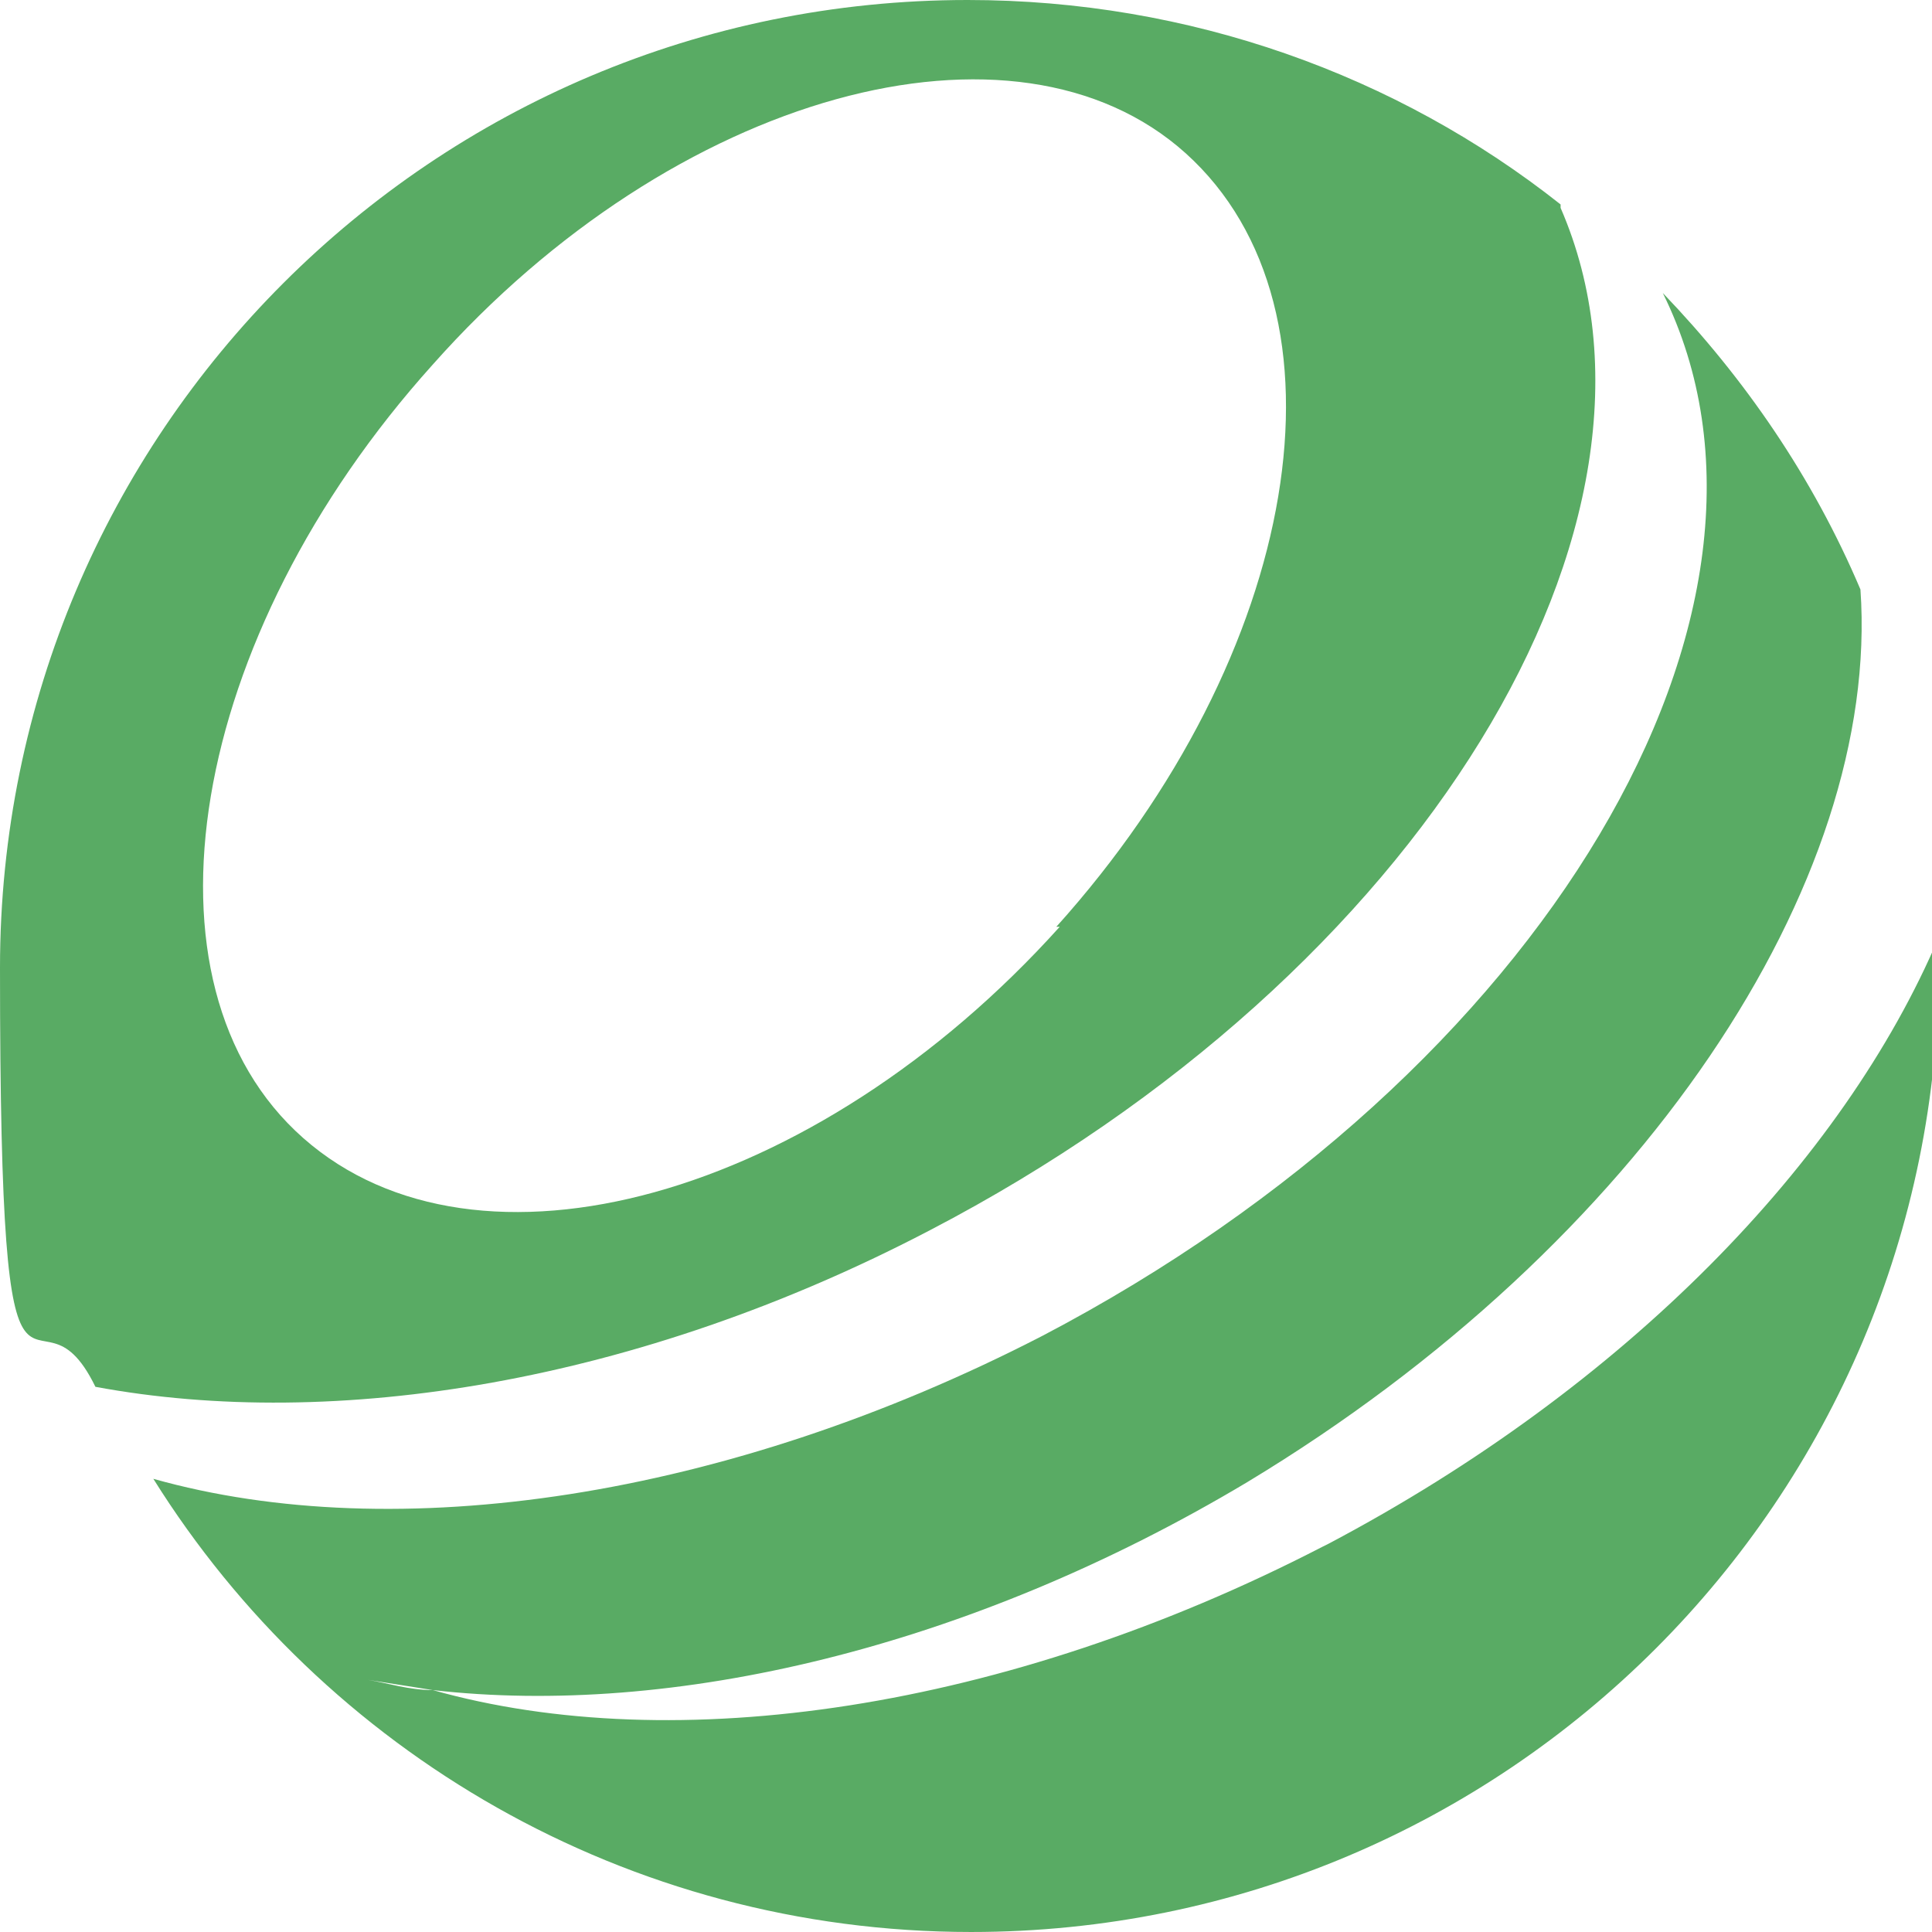
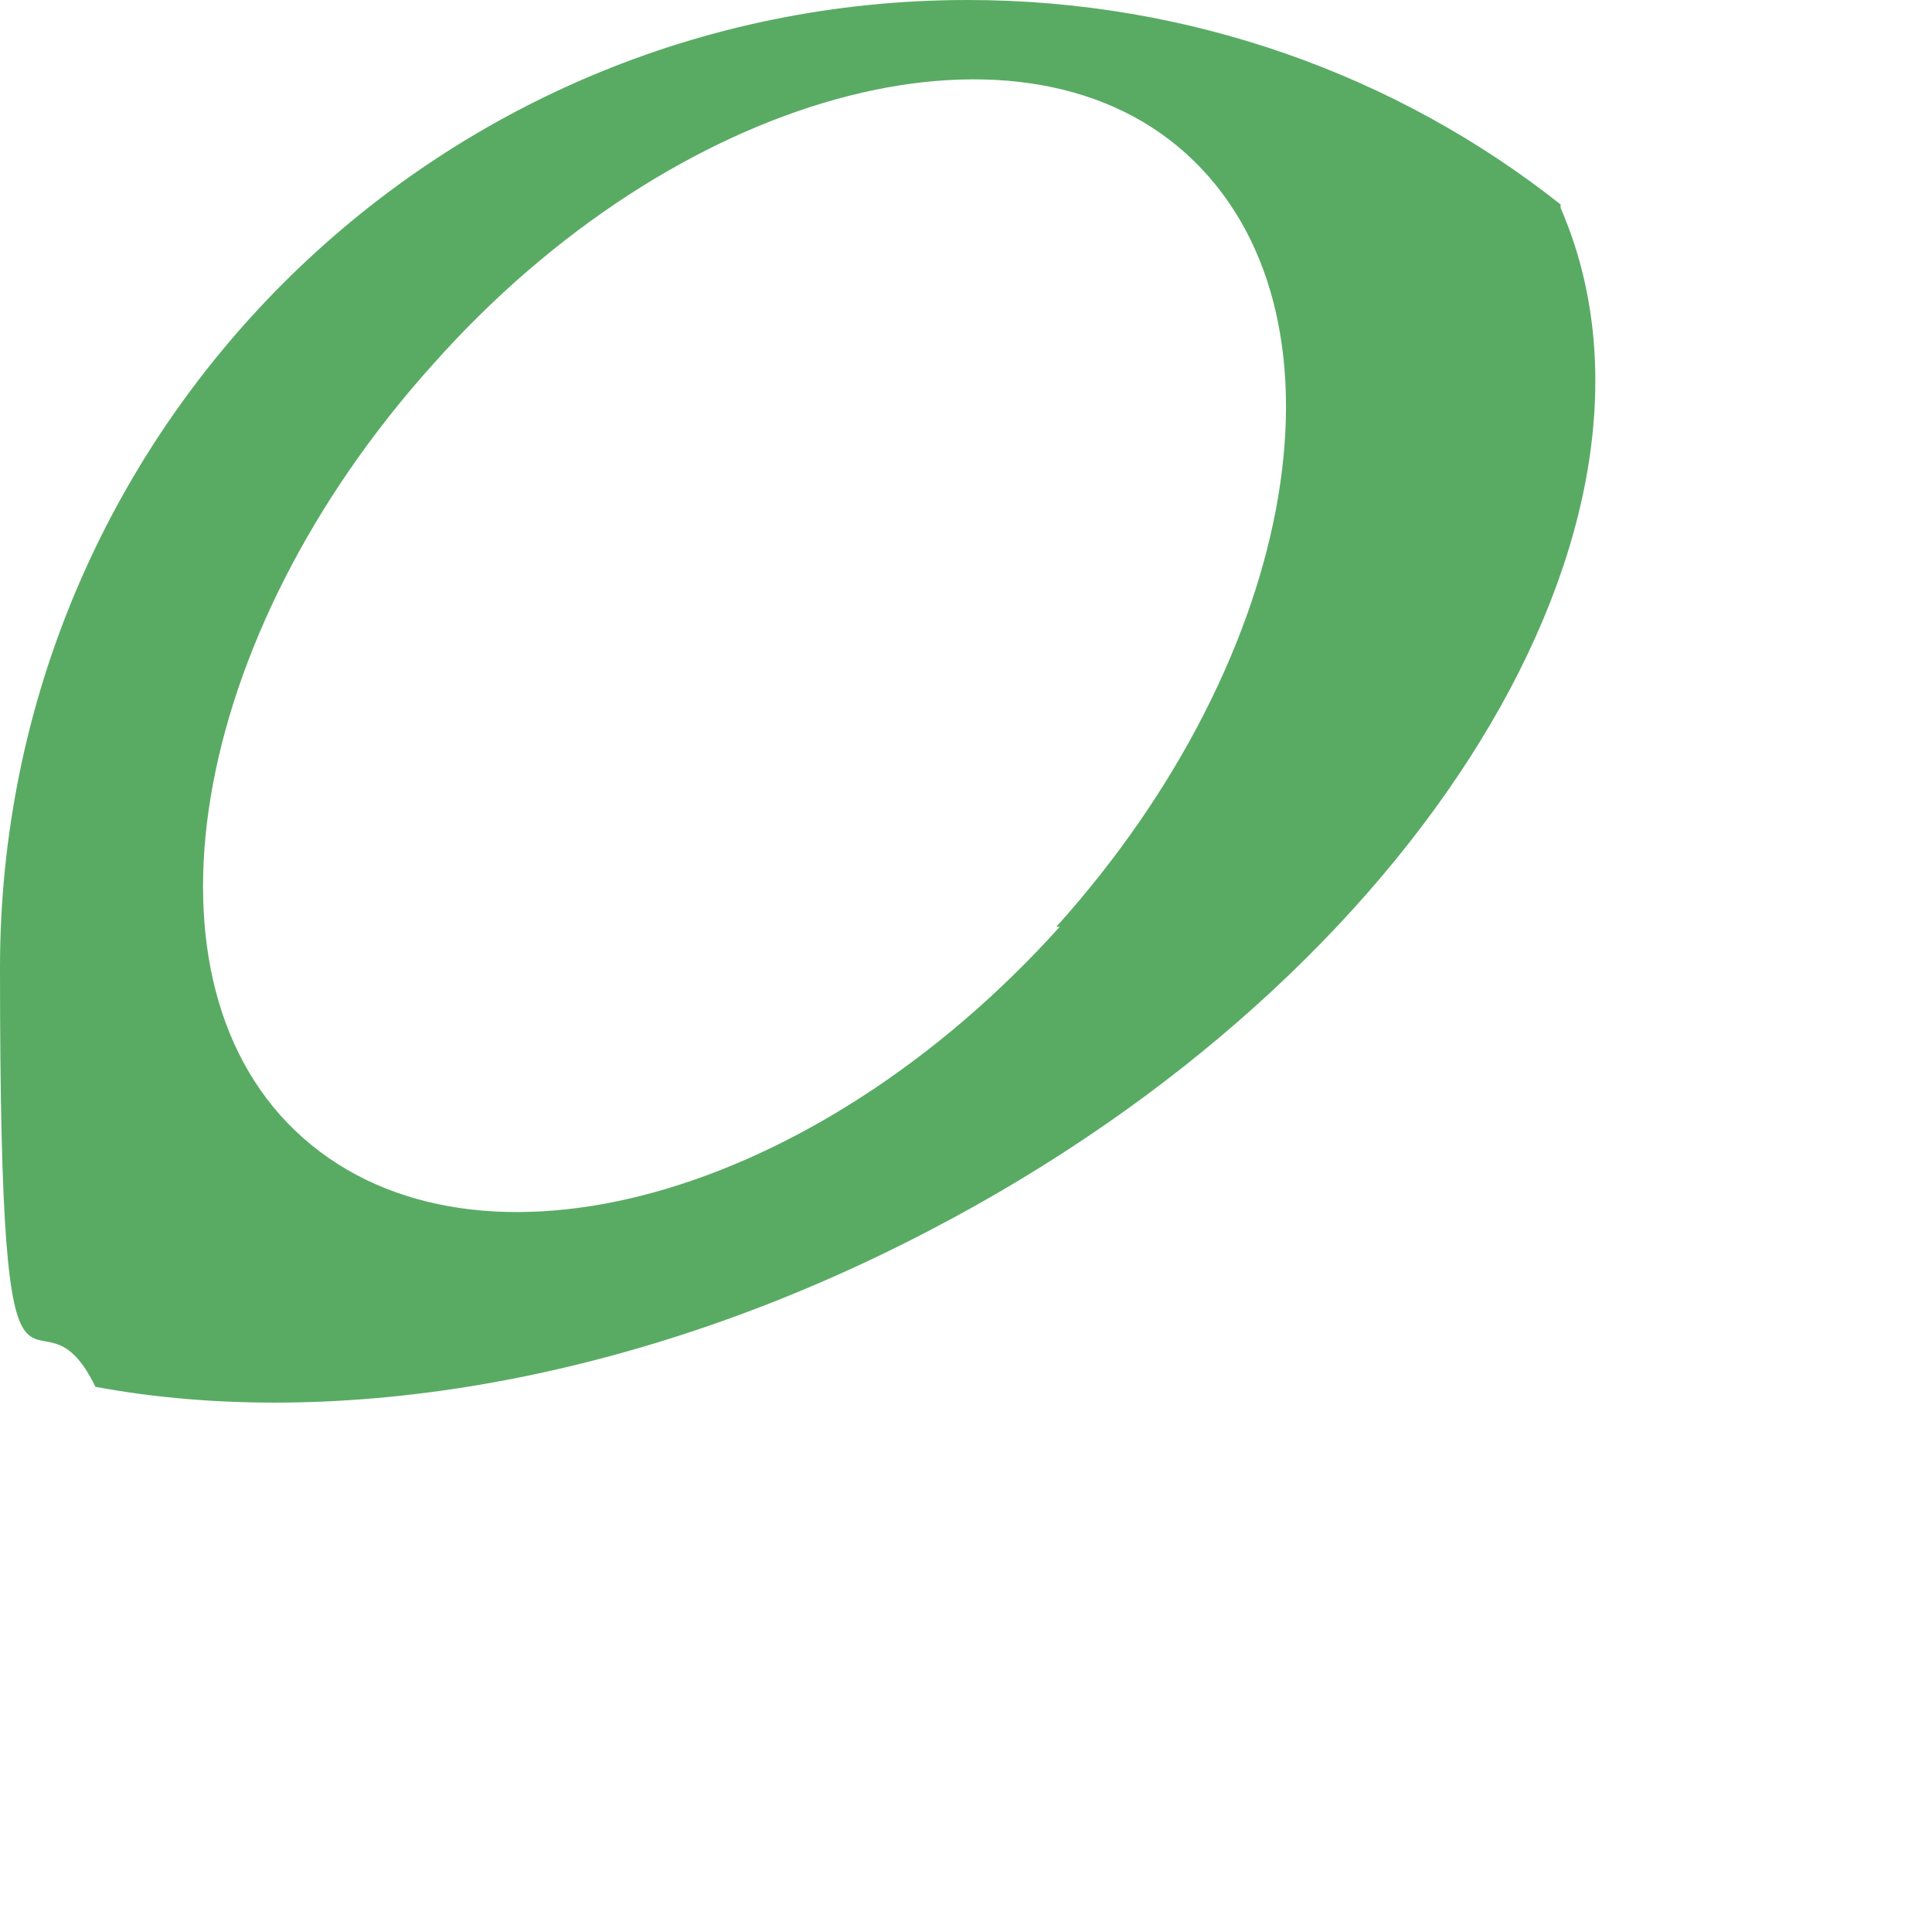
<svg xmlns="http://www.w3.org/2000/svg" id="Layer_1" data-name="Layer 1" version="1.1" viewBox="0 0 56.7 56.7">
  <defs>
    <style>
      .cls-1 {
        fill: #59ab64;
        stroke-width: 0px;
      }
    </style>
  </defs>
-   <path class="cls-1" d="M38.8,45.4c-9.3,4.8-19,6.2-26.1,4.2h0c-.7,0-1.3-.2-1.9-.3l1.9.3c7,.8,15.7-1.2,23.9-6.1,11.6-7,18.6-17.6,18-26.2-1.4-3.3-3.4-6.2-5.8-8.7,4.6,9.3-3.5,22.9-18.2,30.6-9.3,4.8-19,6.2-26.1,4.2,5,8,13.9,13.3,24,13.3,15.7,0,28.4-12.7,28.4-28.4s0-.5,0-.8c-2.8,6.6-9.2,13.2-17.9,17.8h0Z" />
  <path class="cls-1" d="M45.8,6C41,2.2,34.9,0,28.4,0,12.7,0,0,12.7,0,28.4s1,8.6,2.8,12.3c7,1.3,15.9-.1,24.5-4.6,14.4-7.5,22.5-20.8,18.5-30ZM31.1,27.2c-7.2,8-17.1,10.7-22.2,6.2s-3.4-14.7,3.8-22.7C19.8,2.7,29.8,0,34.8,4.5c5.1,4.6,3.4,14.7-3.8,22.7h0Z" />
</svg>